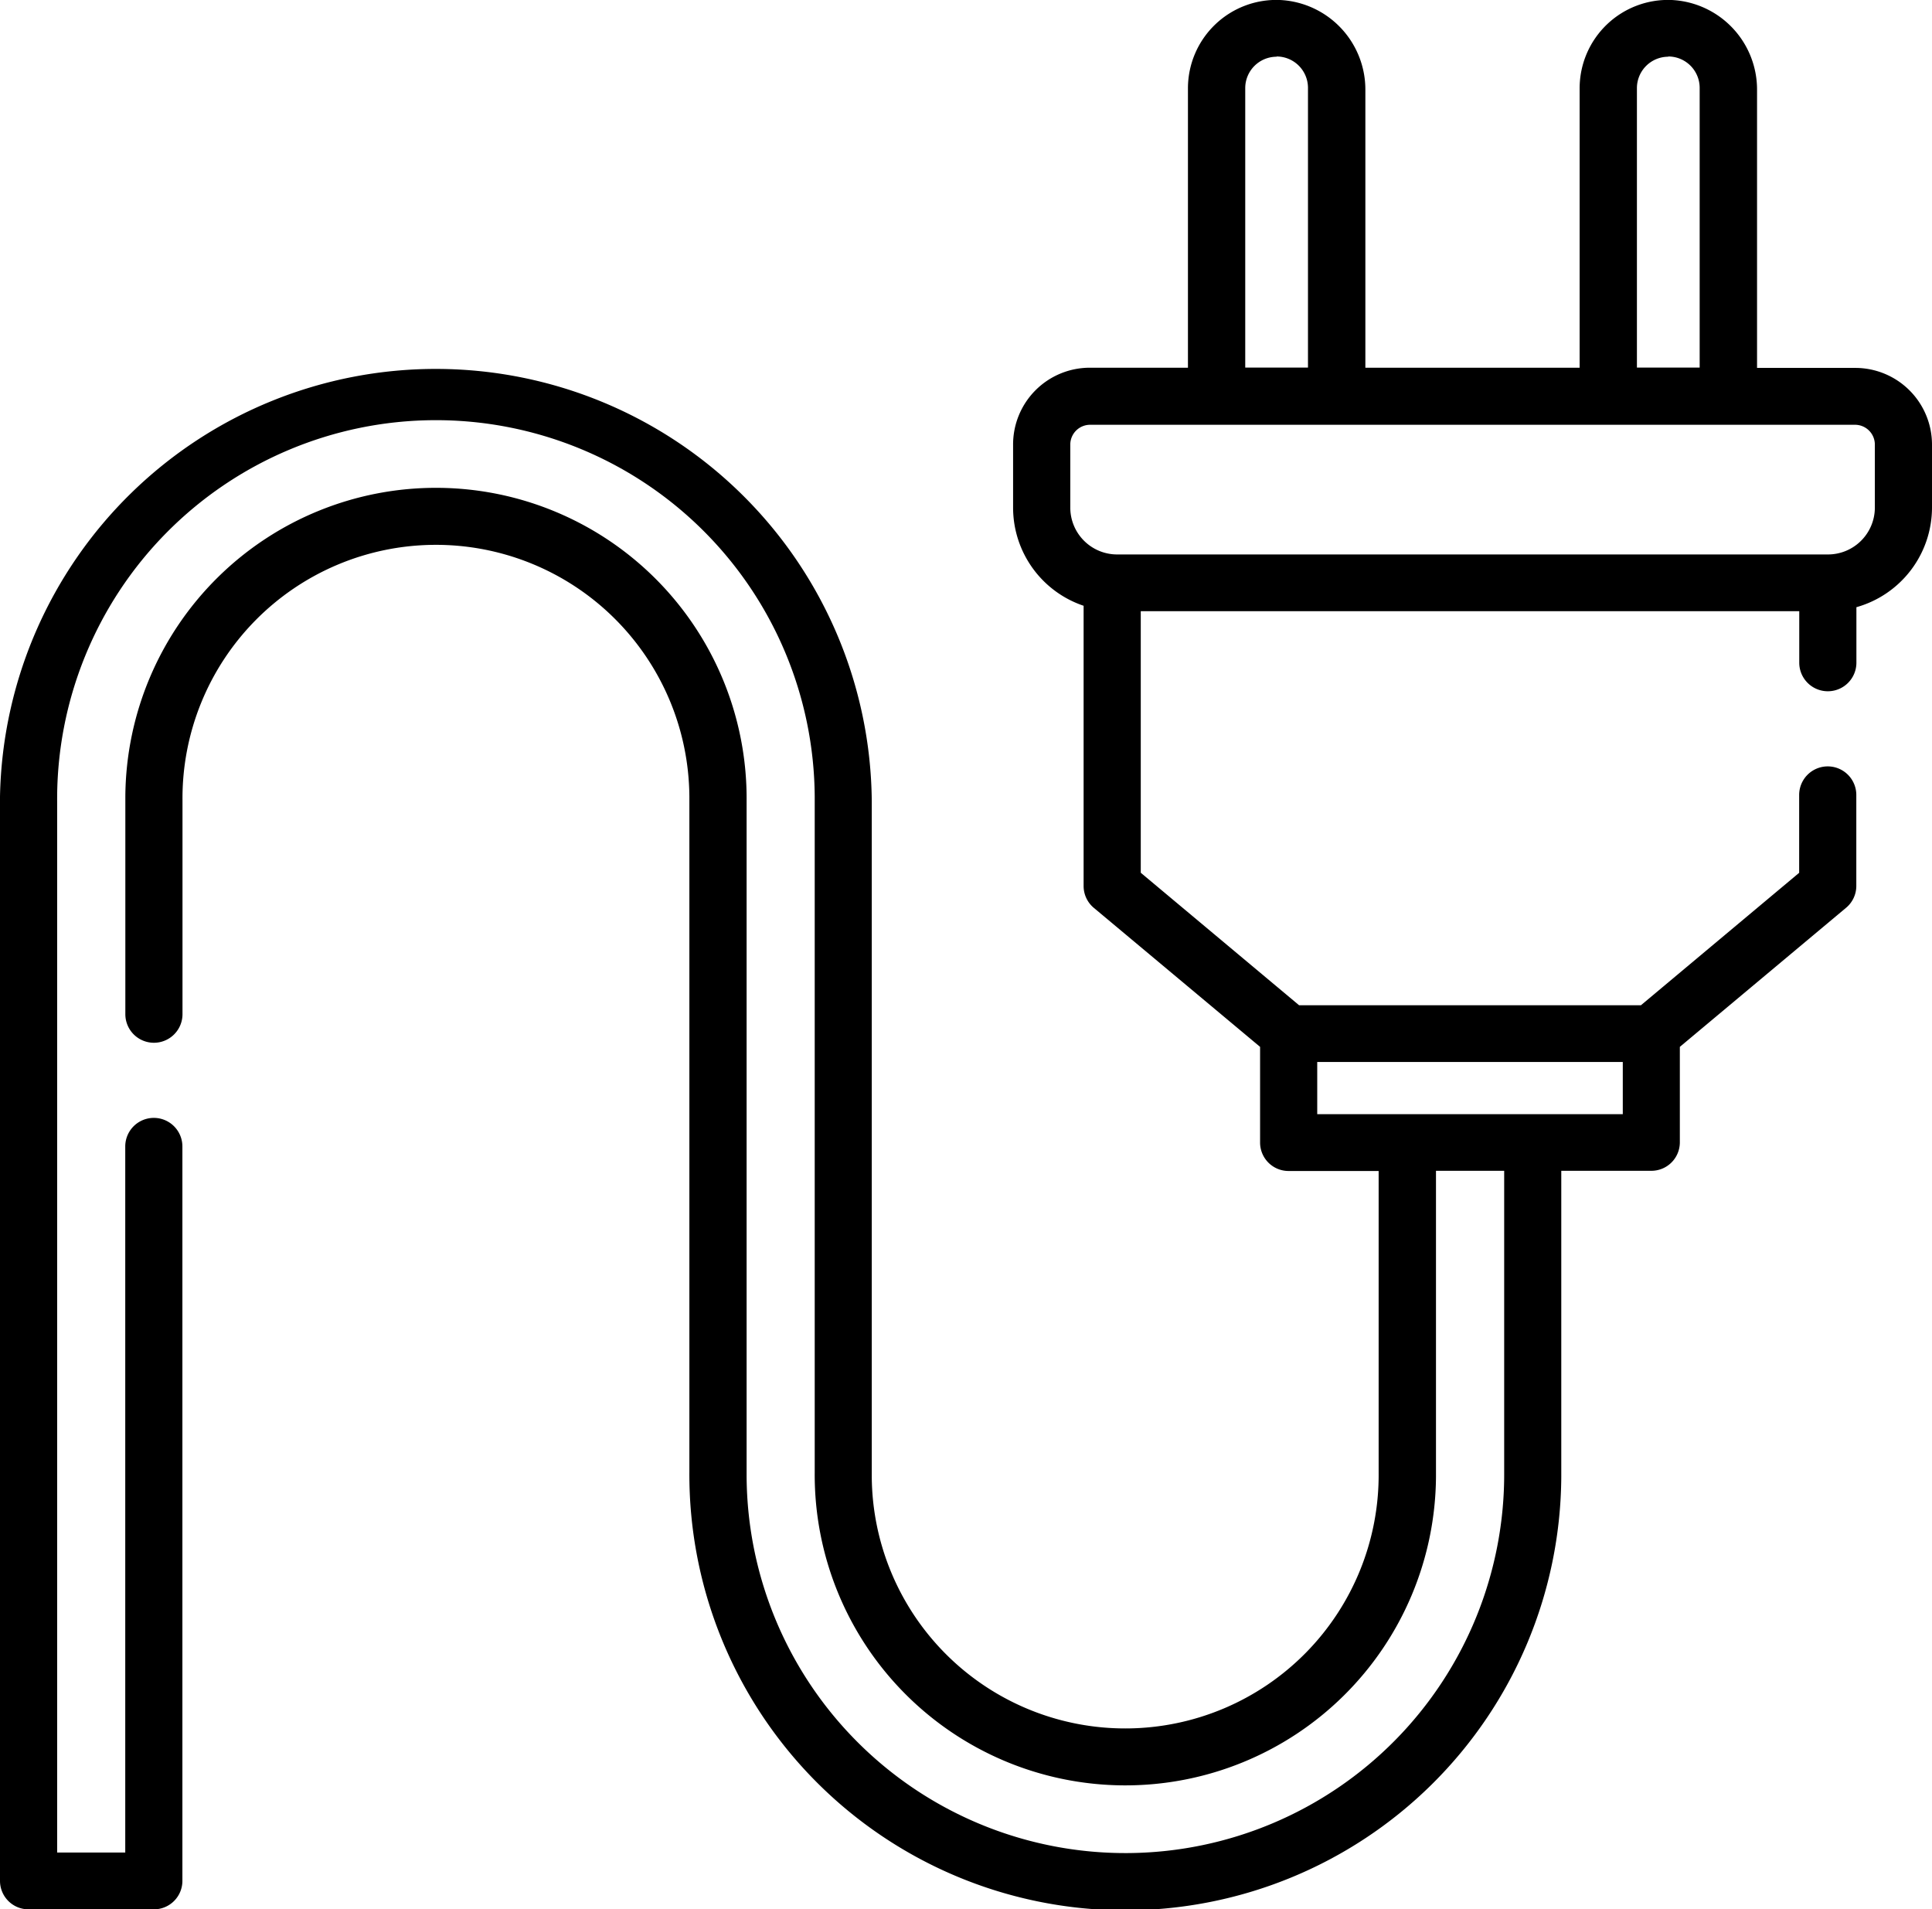
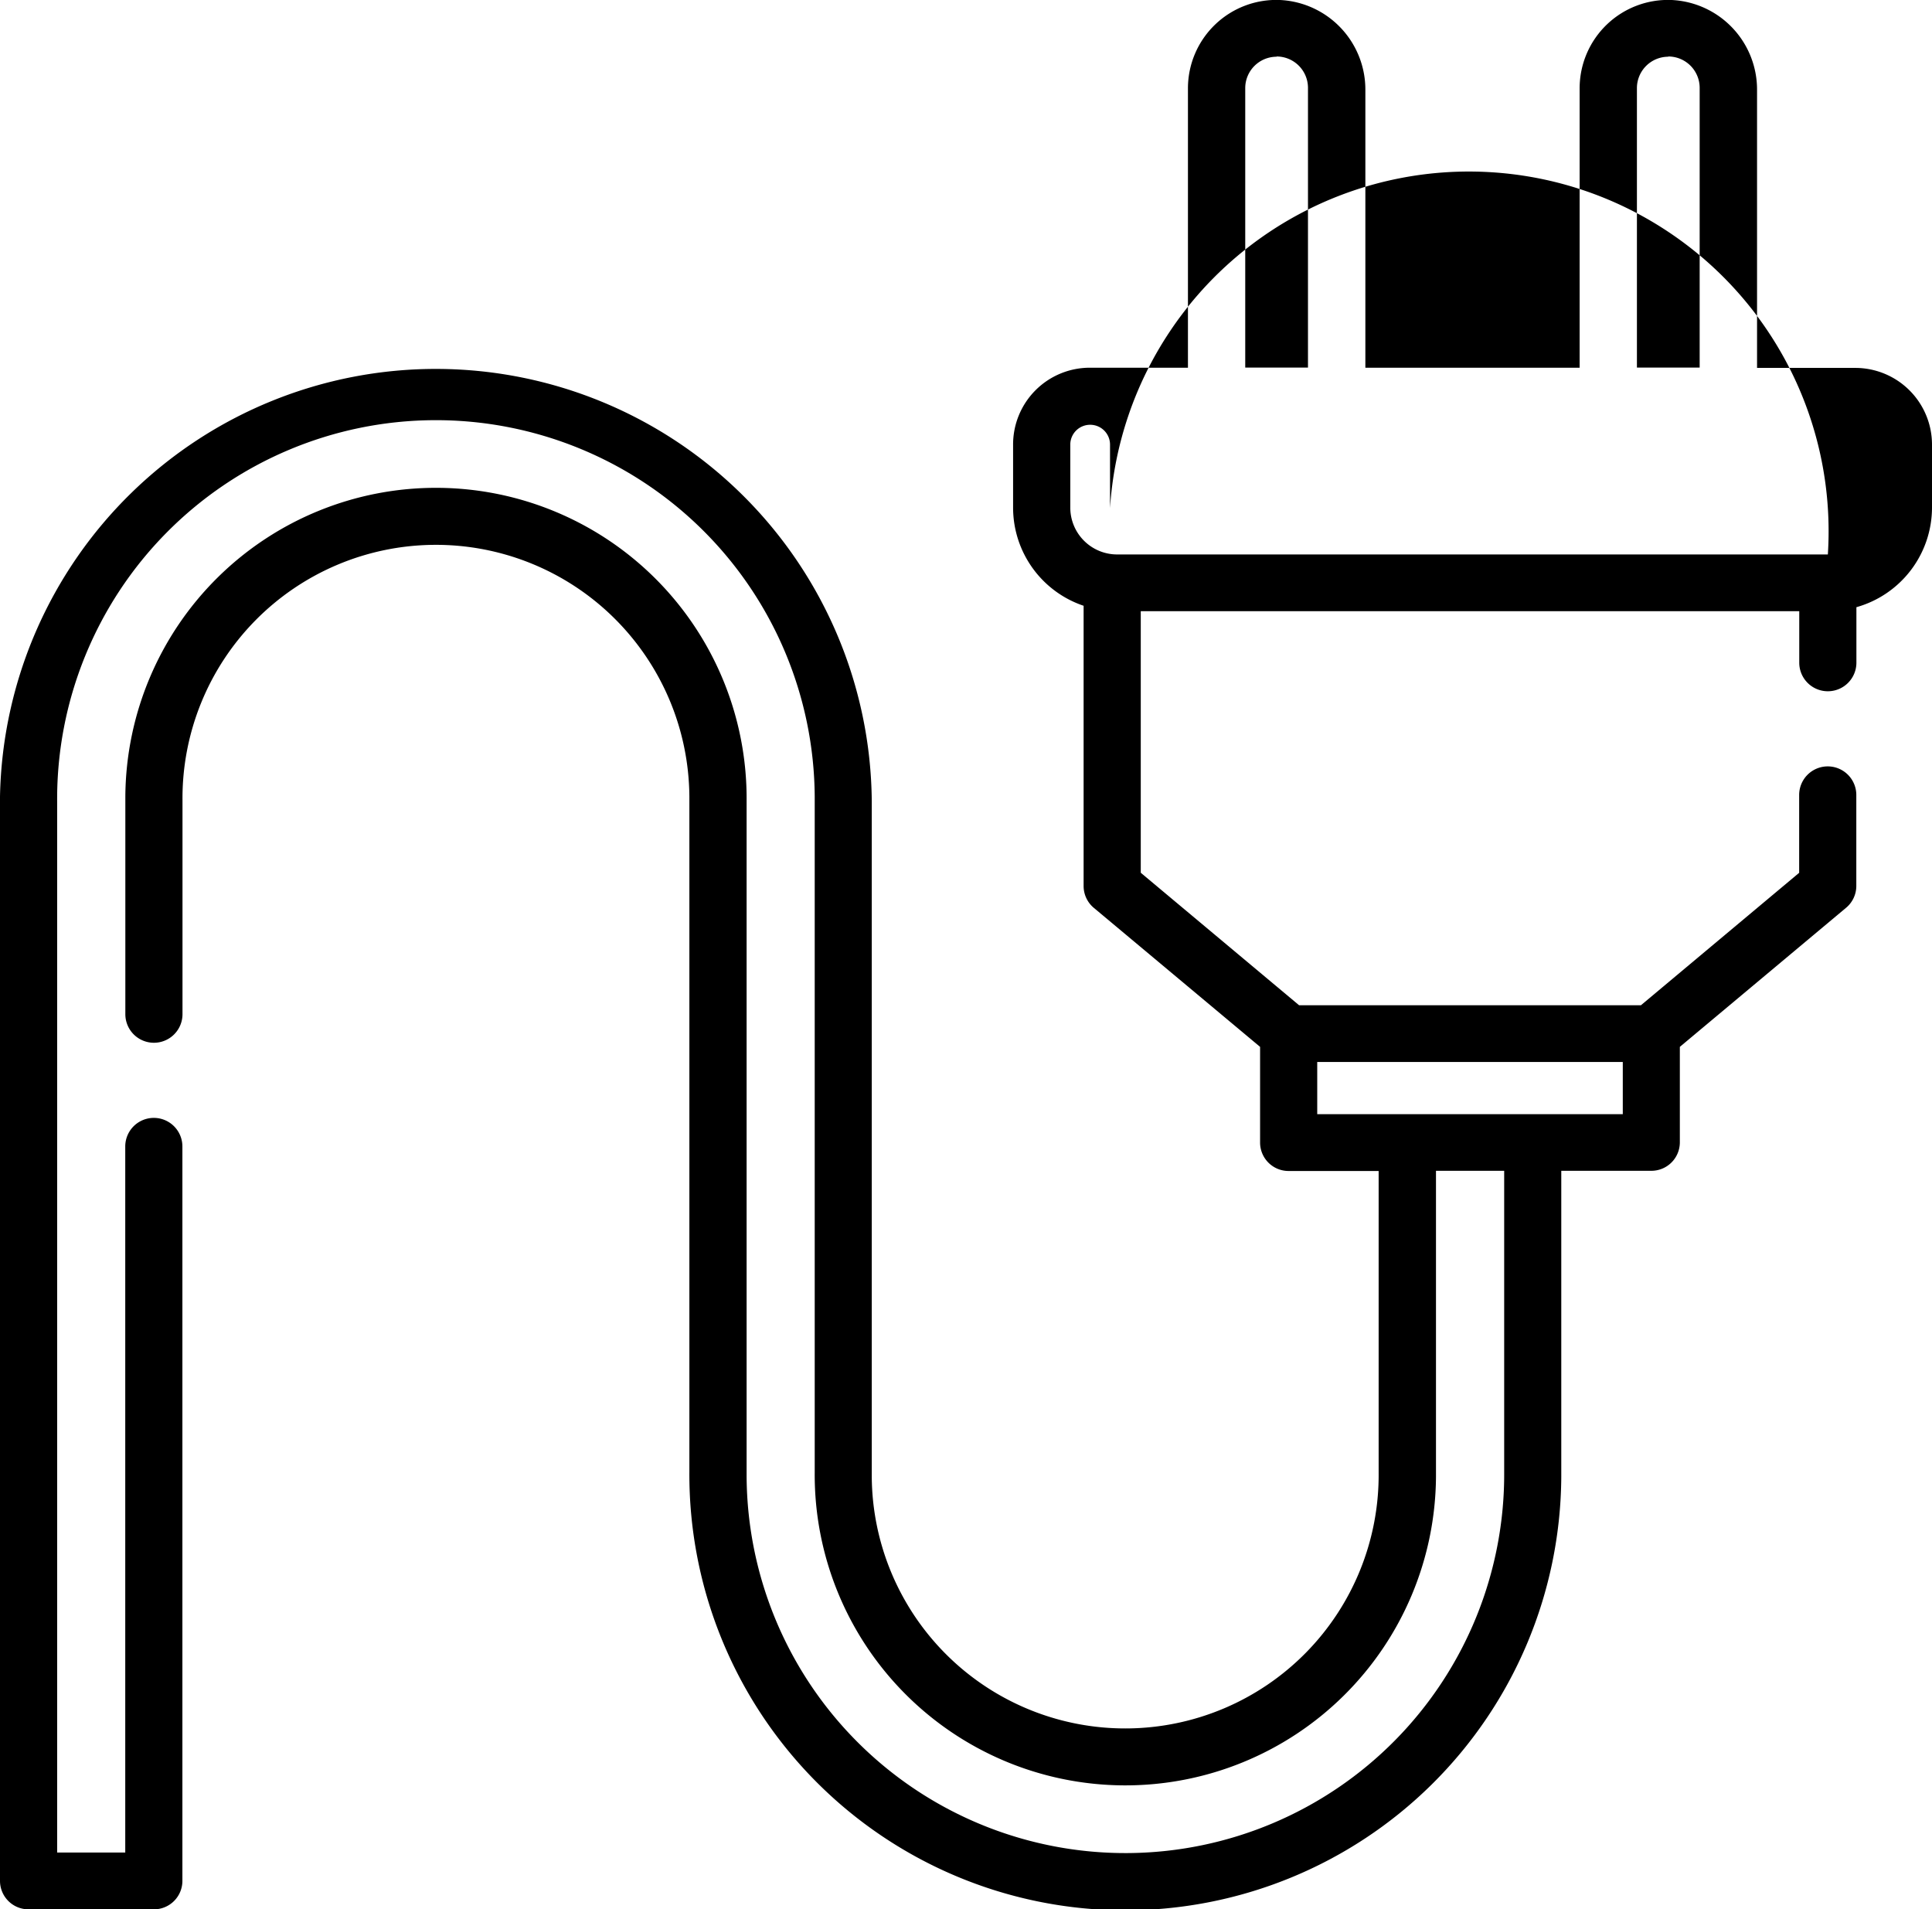
<svg xmlns="http://www.w3.org/2000/svg" viewBox="-4138 1667.585 40.738 40.254">
  <g id="_017-plug" data-name="017-plug" transform="translate(-4138 1667.585)">
    <g id="Group_112" data-name="Group 112" transform="translate(0 0)">
-       <path id="Path_215" data-name="Path 215" d="M39.114,8.785H37.049V2.928a1.891,1.891,0,0,0-1.8-1.9,1.864,1.864,0,0,0-1.941,1.853v5.9H28.79V2.928a1.891,1.891,0,0,0-1.8-1.9,1.864,1.864,0,0,0-1.941,1.853v5.9H22.987A1.618,1.618,0,0,0,21.362,10.4v1.338A2.184,2.184,0,0,0,22.849,13.8v5.911a.6.6,0,0,0,.214.457L26.57,23.1v2.017a.6.6,0,0,0,.6.6h1.9v6.369a5.344,5.344,0,0,1-10.688.08V17.923A9.192,9.192,0,0,0,0,17.822V40.684a.6.6,0,0,0,.6.6H3.246a.6.6,0,0,0,.6-.6V25.2a.6.6,0,0,0-1.205,0V40.086H1.205V17.924a7.987,7.987,0,0,1,15.974-.1V32.079a6.549,6.549,0,0,0,13.1.083V25.713h1.438v6.348a7.987,7.987,0,0,1-15.974.1V17.905a6.549,6.549,0,0,0-13.1-.083v4.589a.6.6,0,0,0,1.205,0V17.9a5.344,5.344,0,0,1,10.688-.081V32.062a9.192,9.192,0,0,0,18.385.1V25.713h1.9a.6.6,0,0,0,.6-.6V23.1l3.507-2.934a.6.6,0,0,0,.214-.457V17.789a.6.6,0,0,0-1.205,0v1.641L34.6,22.223H27.393l-3.339-2.794V13.914H37.939V15a.6.6,0,0,0,1.205,0V13.83a2.185,2.185,0,0,0,1.594-2.095V10.4A1.618,1.618,0,0,0,39.114,8.785ZM27.775,23.419h6.443v1.1H27.775Zm7.4-21.2a.662.662,0,0,1,.664.659v5.9H34.516v-5.9h0A.662.662,0,0,1,35.18,2.224Zm-8.259,0a.662.662,0,0,1,.664.659v5.9H26.257v-5.9h0A.662.662,0,0,1,26.921,2.224ZM38.542,12.718H23.559a.988.988,0,0,1-.991-.983V10.4a.418.418,0,0,1,.419-.416H39.114a.418.418,0,0,1,.419.416v1.339h0A.989.989,0,0,1,38.542,12.718Z" transform="translate(0 -1.028)" />
+       <path id="Path_215" data-name="Path 215" d="M39.114,8.785H37.049V2.928a1.891,1.891,0,0,0-1.8-1.9,1.864,1.864,0,0,0-1.941,1.853v5.9H28.79V2.928a1.891,1.891,0,0,0-1.8-1.9,1.864,1.864,0,0,0-1.941,1.853v5.9H22.987A1.618,1.618,0,0,0,21.362,10.4v1.338A2.184,2.184,0,0,0,22.849,13.8v5.911a.6.6,0,0,0,.214.457L26.57,23.1v2.017a.6.6,0,0,0,.6.6h1.9v6.369a5.344,5.344,0,0,1-10.688.08V17.923A9.192,9.192,0,0,0,0,17.822V40.684a.6.6,0,0,0,.6.6H3.246a.6.6,0,0,0,.6-.6V25.2a.6.6,0,0,0-1.205,0V40.086H1.205V17.924a7.987,7.987,0,0,1,15.974-.1V32.079a6.549,6.549,0,0,0,13.1.083V25.713h1.438v6.348a7.987,7.987,0,0,1-15.974.1V17.905a6.549,6.549,0,0,0-13.1-.083v4.589a.6.6,0,0,0,1.205,0V17.9a5.344,5.344,0,0,1,10.688-.081V32.062a9.192,9.192,0,0,0,18.385.1V25.713h1.9a.6.6,0,0,0,.6-.6V23.1l3.507-2.934a.6.6,0,0,0,.214-.457V17.789a.6.6,0,0,0-1.205,0v1.641L34.6,22.223H27.393l-3.339-2.794V13.914H37.939V15a.6.6,0,0,0,1.205,0V13.83a2.185,2.185,0,0,0,1.594-2.095V10.4A1.618,1.618,0,0,0,39.114,8.785ZM27.775,23.419h6.443v1.1H27.775Zm7.4-21.2a.662.662,0,0,1,.664.659v5.9H34.516v-5.9h0A.662.662,0,0,1,35.18,2.224Zm-8.259,0a.662.662,0,0,1,.664.659v5.9H26.257v-5.9h0A.662.662,0,0,1,26.921,2.224ZM38.542,12.718H23.559a.988.988,0,0,1-.991-.983V10.4a.418.418,0,0,1,.419-.416a.418.418,0,0,1,.419.416v1.339h0A.989.989,0,0,1,38.542,12.718Z" transform="translate(0 -1.028)" />
    </g>
  </g>
</svg>